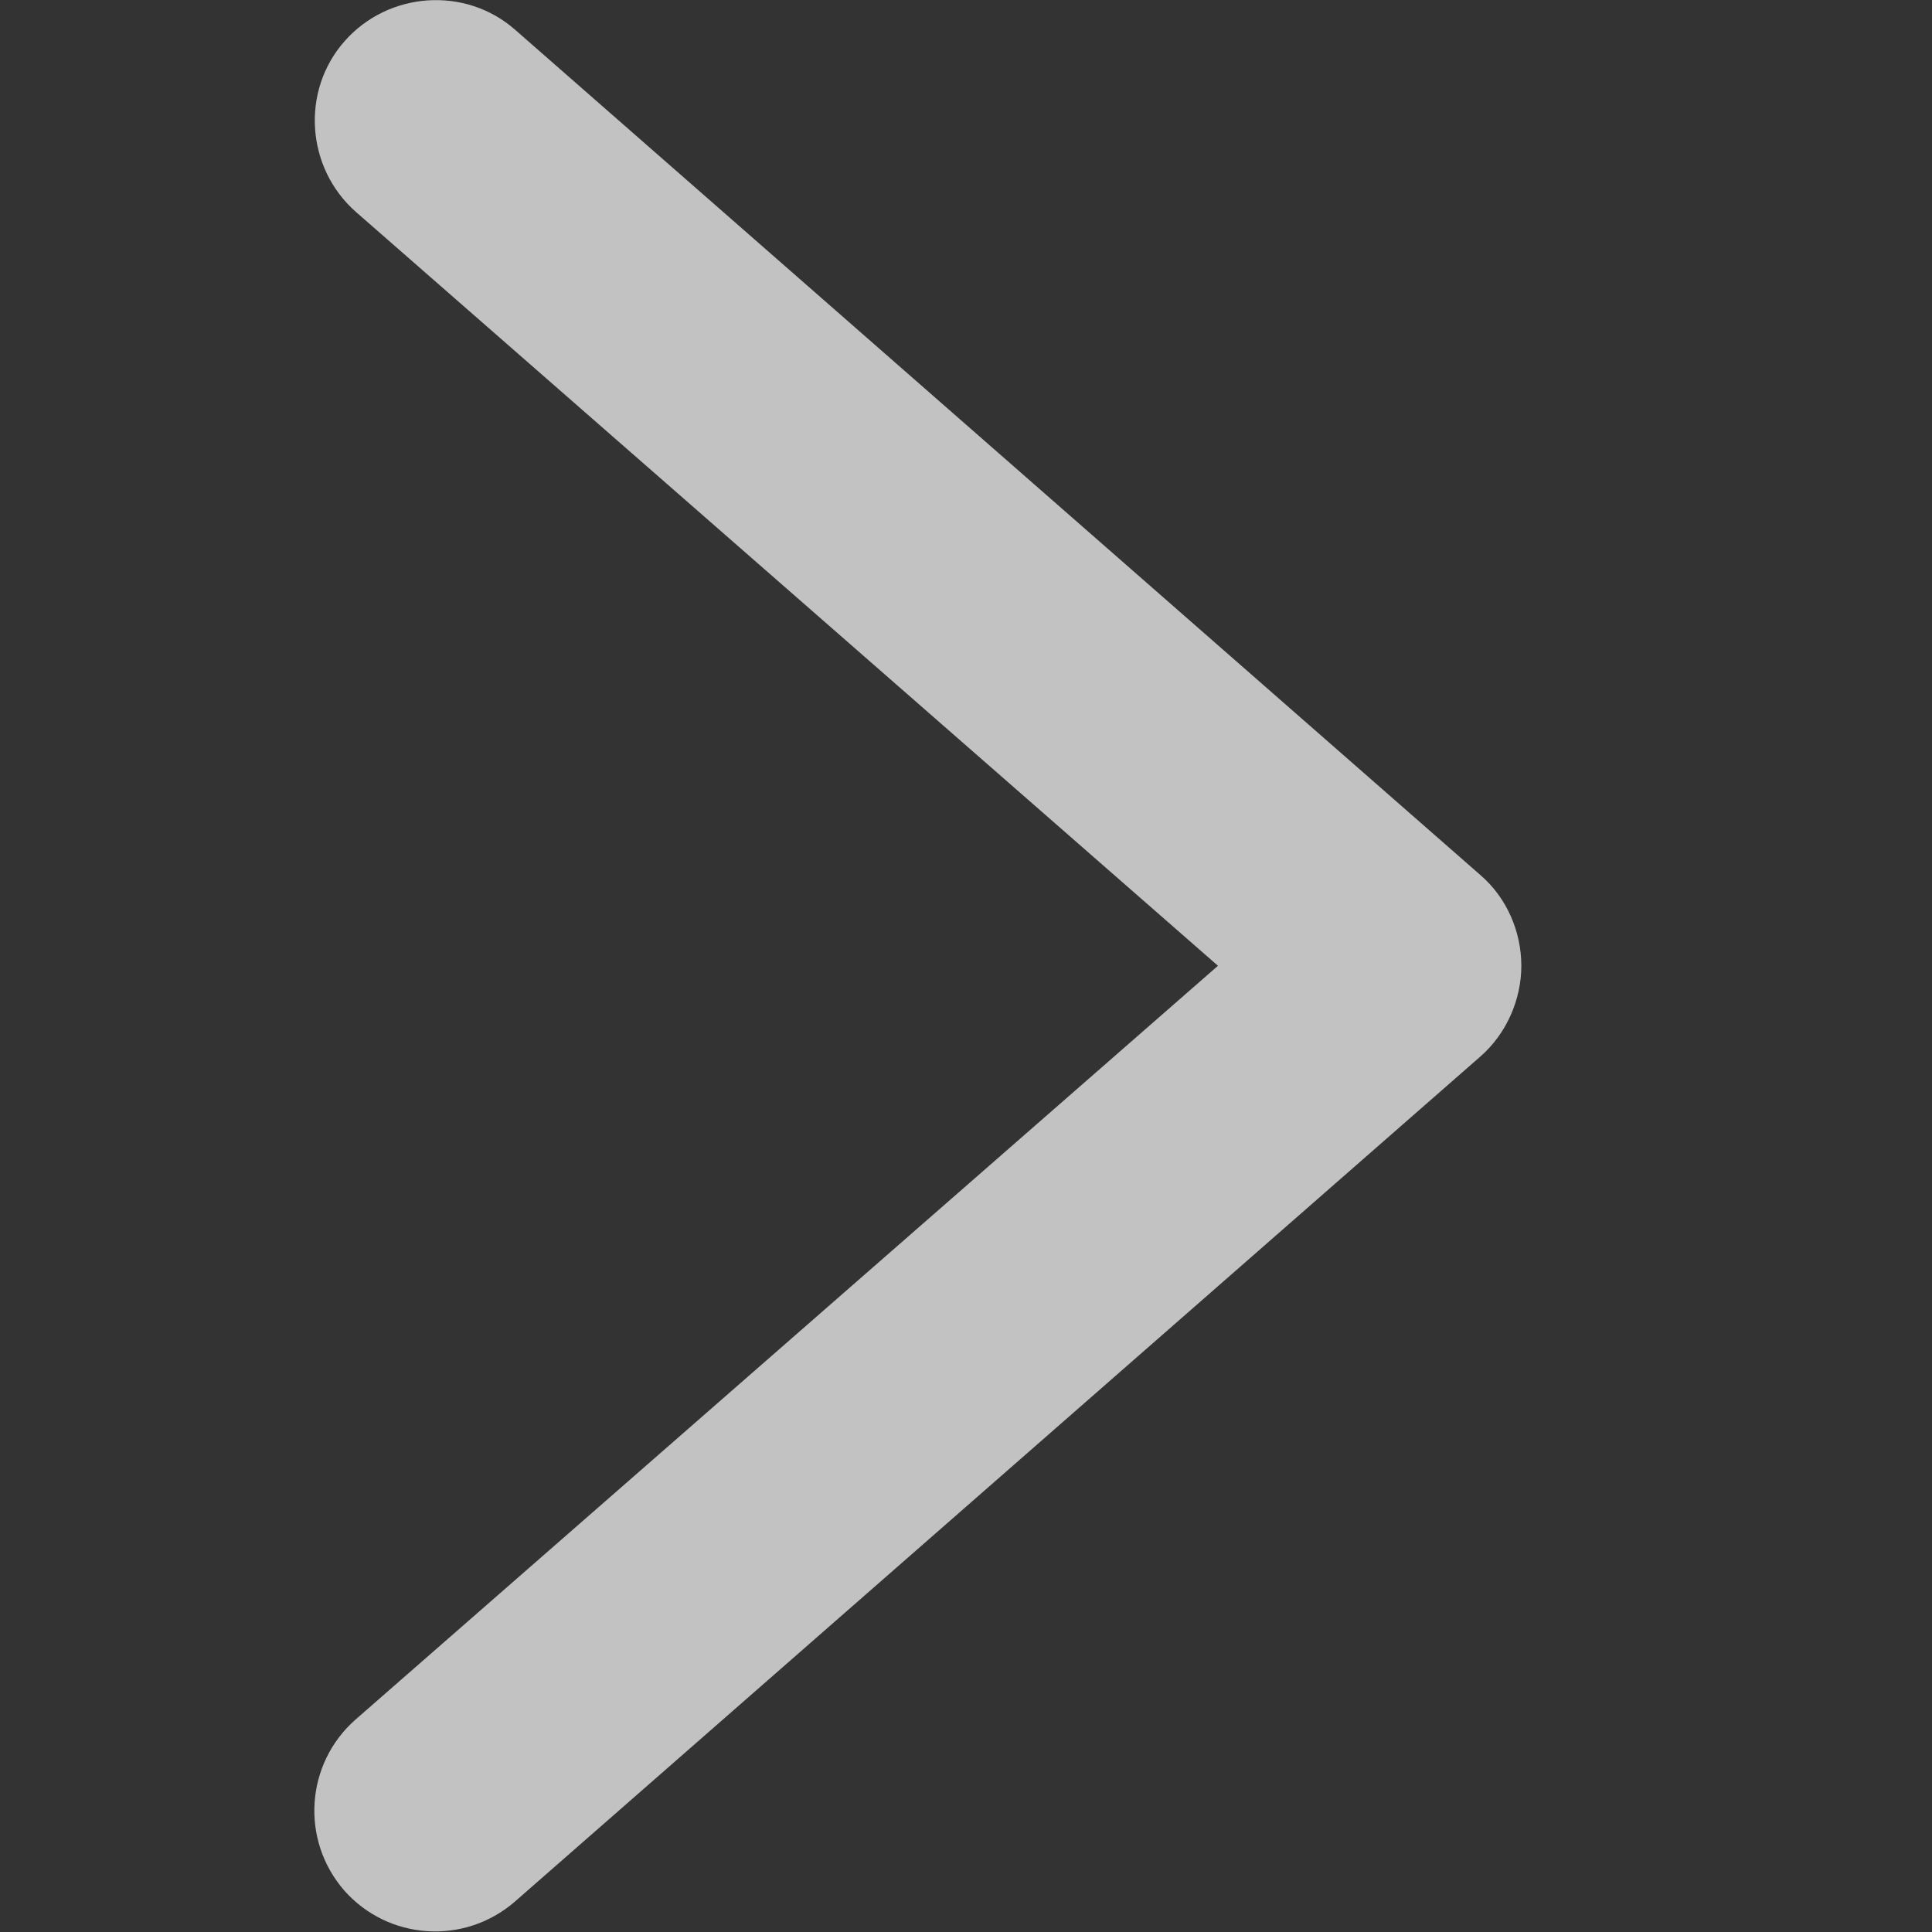
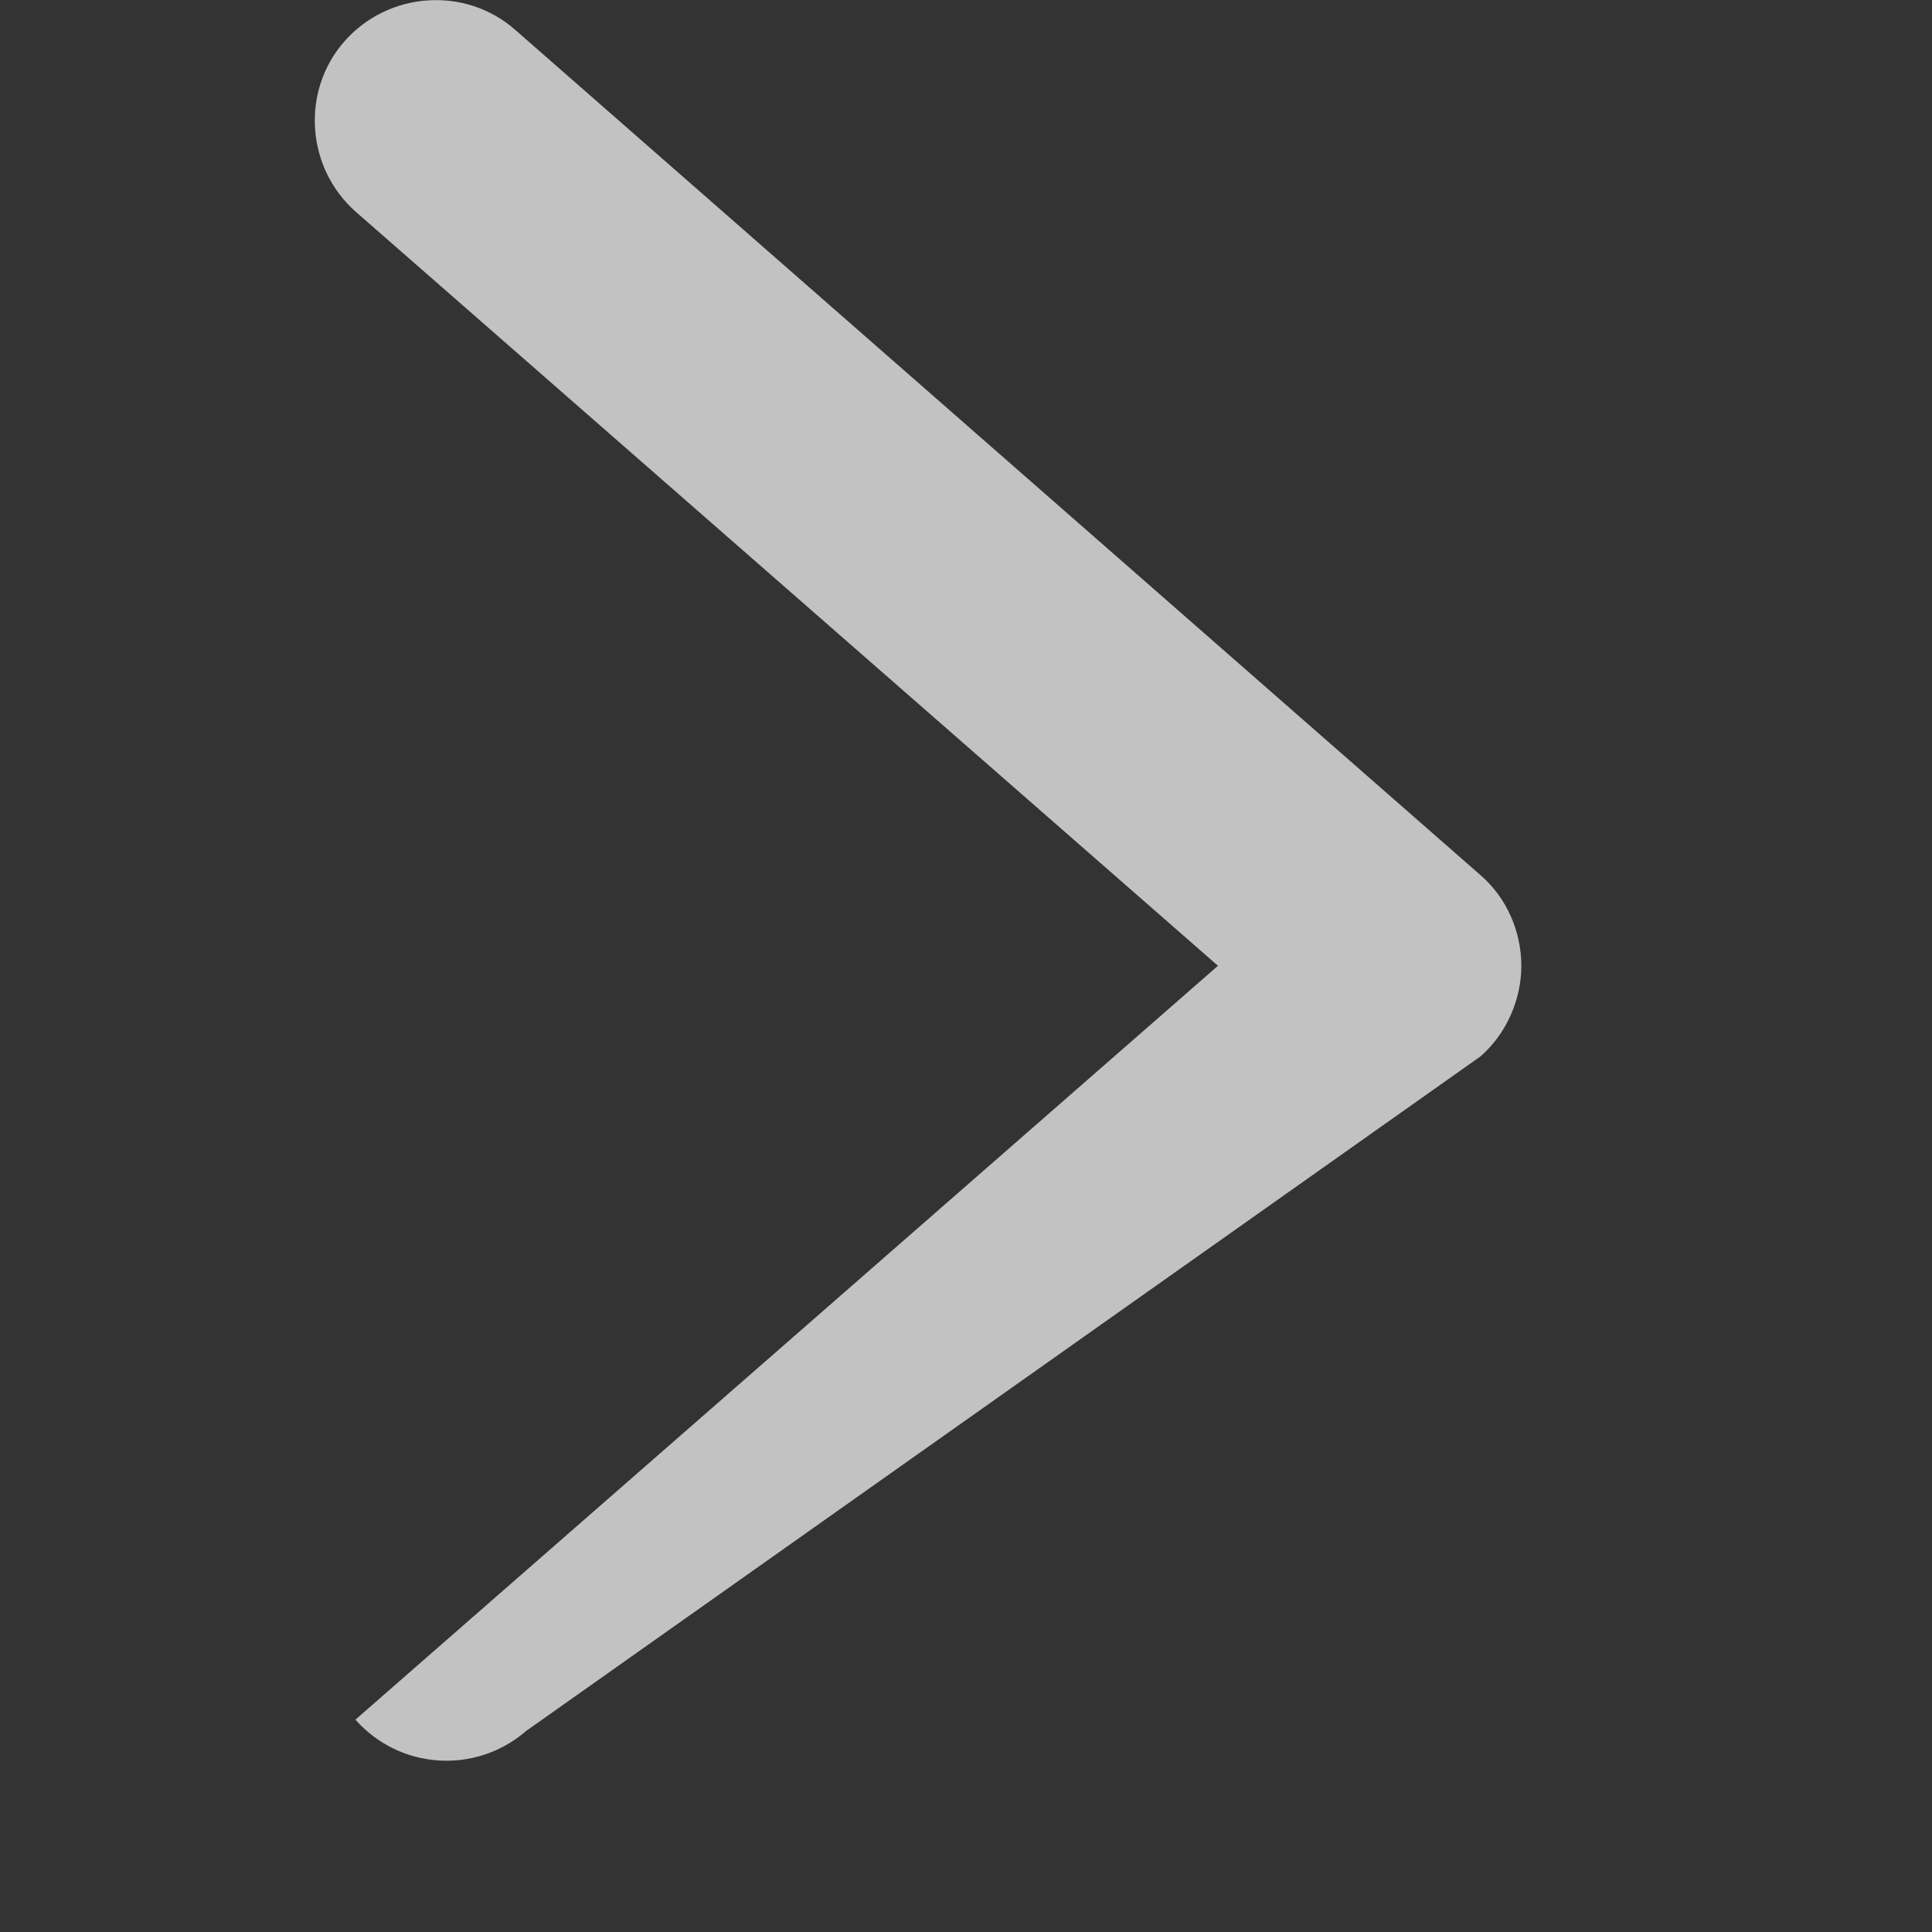
<svg xmlns="http://www.w3.org/2000/svg" version="1.1" id="Layer_1" x="0px" y="0px" viewBox="0 0 426.7 426.7" style="enable-background:new 0 0 426.7 426.7;" xml:space="preserve">
  <rect x="0" y="0" width="426.7" height="426.7" fill="#333333" stroke="none" />
  <style type="text/css">
	.st0{opacity:0.7;fill:#FFFFFF;enable-background:new    ;}
</style>
-   <path class="st0" d="M113.8,6.6c-11-9.7-28-8.5-37.7,2.5s-8.5,28,2.5,37.7L269,213.3L78.5,379.8c-11,9.7-12.2,26.5-2.5,37.7  c9.7,11,26.5,12.2,37.7,2.5L327,233.3c5.7-5,9-12.5,9-20s-3.2-15-9-20L113.8,6.6z" />
+   <path class="st0" d="M113.8,6.6c-11-9.7-28-8.5-37.7,2.5s-8.5,28,2.5,37.7L269,213.3L78.5,379.8c9.7,11,26.5,12.2,37.7,2.5L327,233.3c5.7-5,9-12.5,9-20s-3.2-15-9-20L113.8,6.6z" />
</svg>